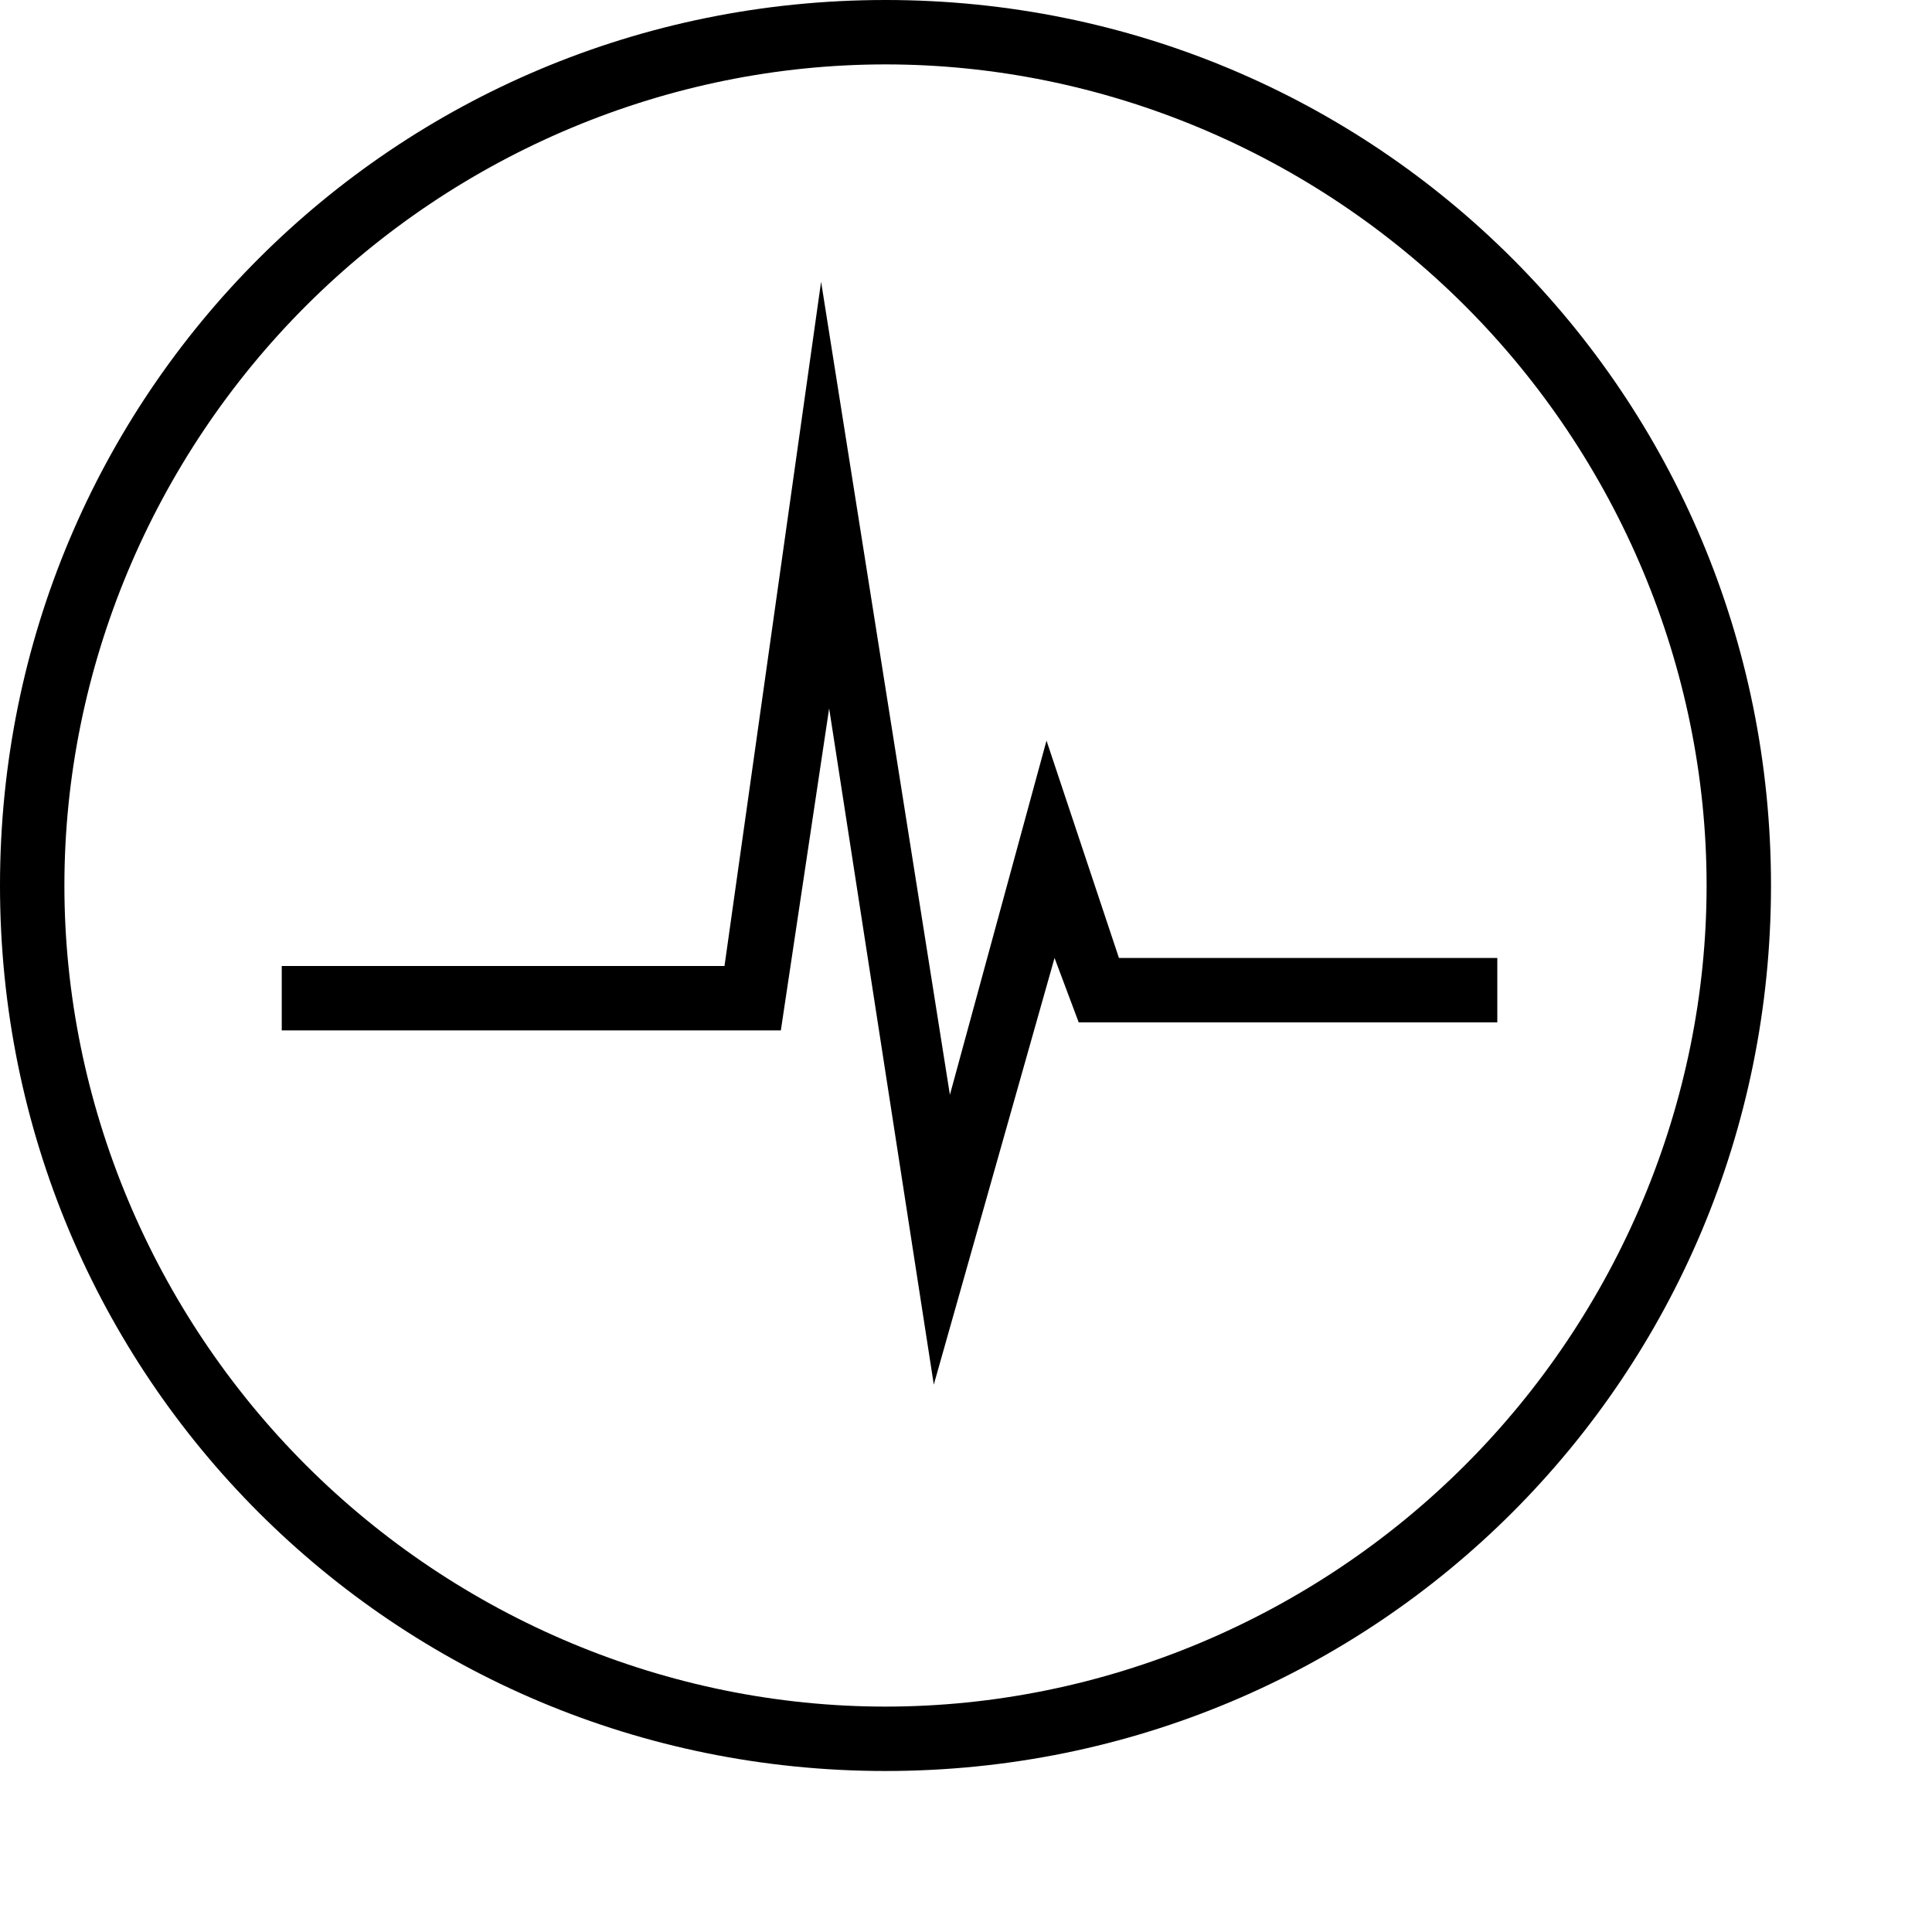
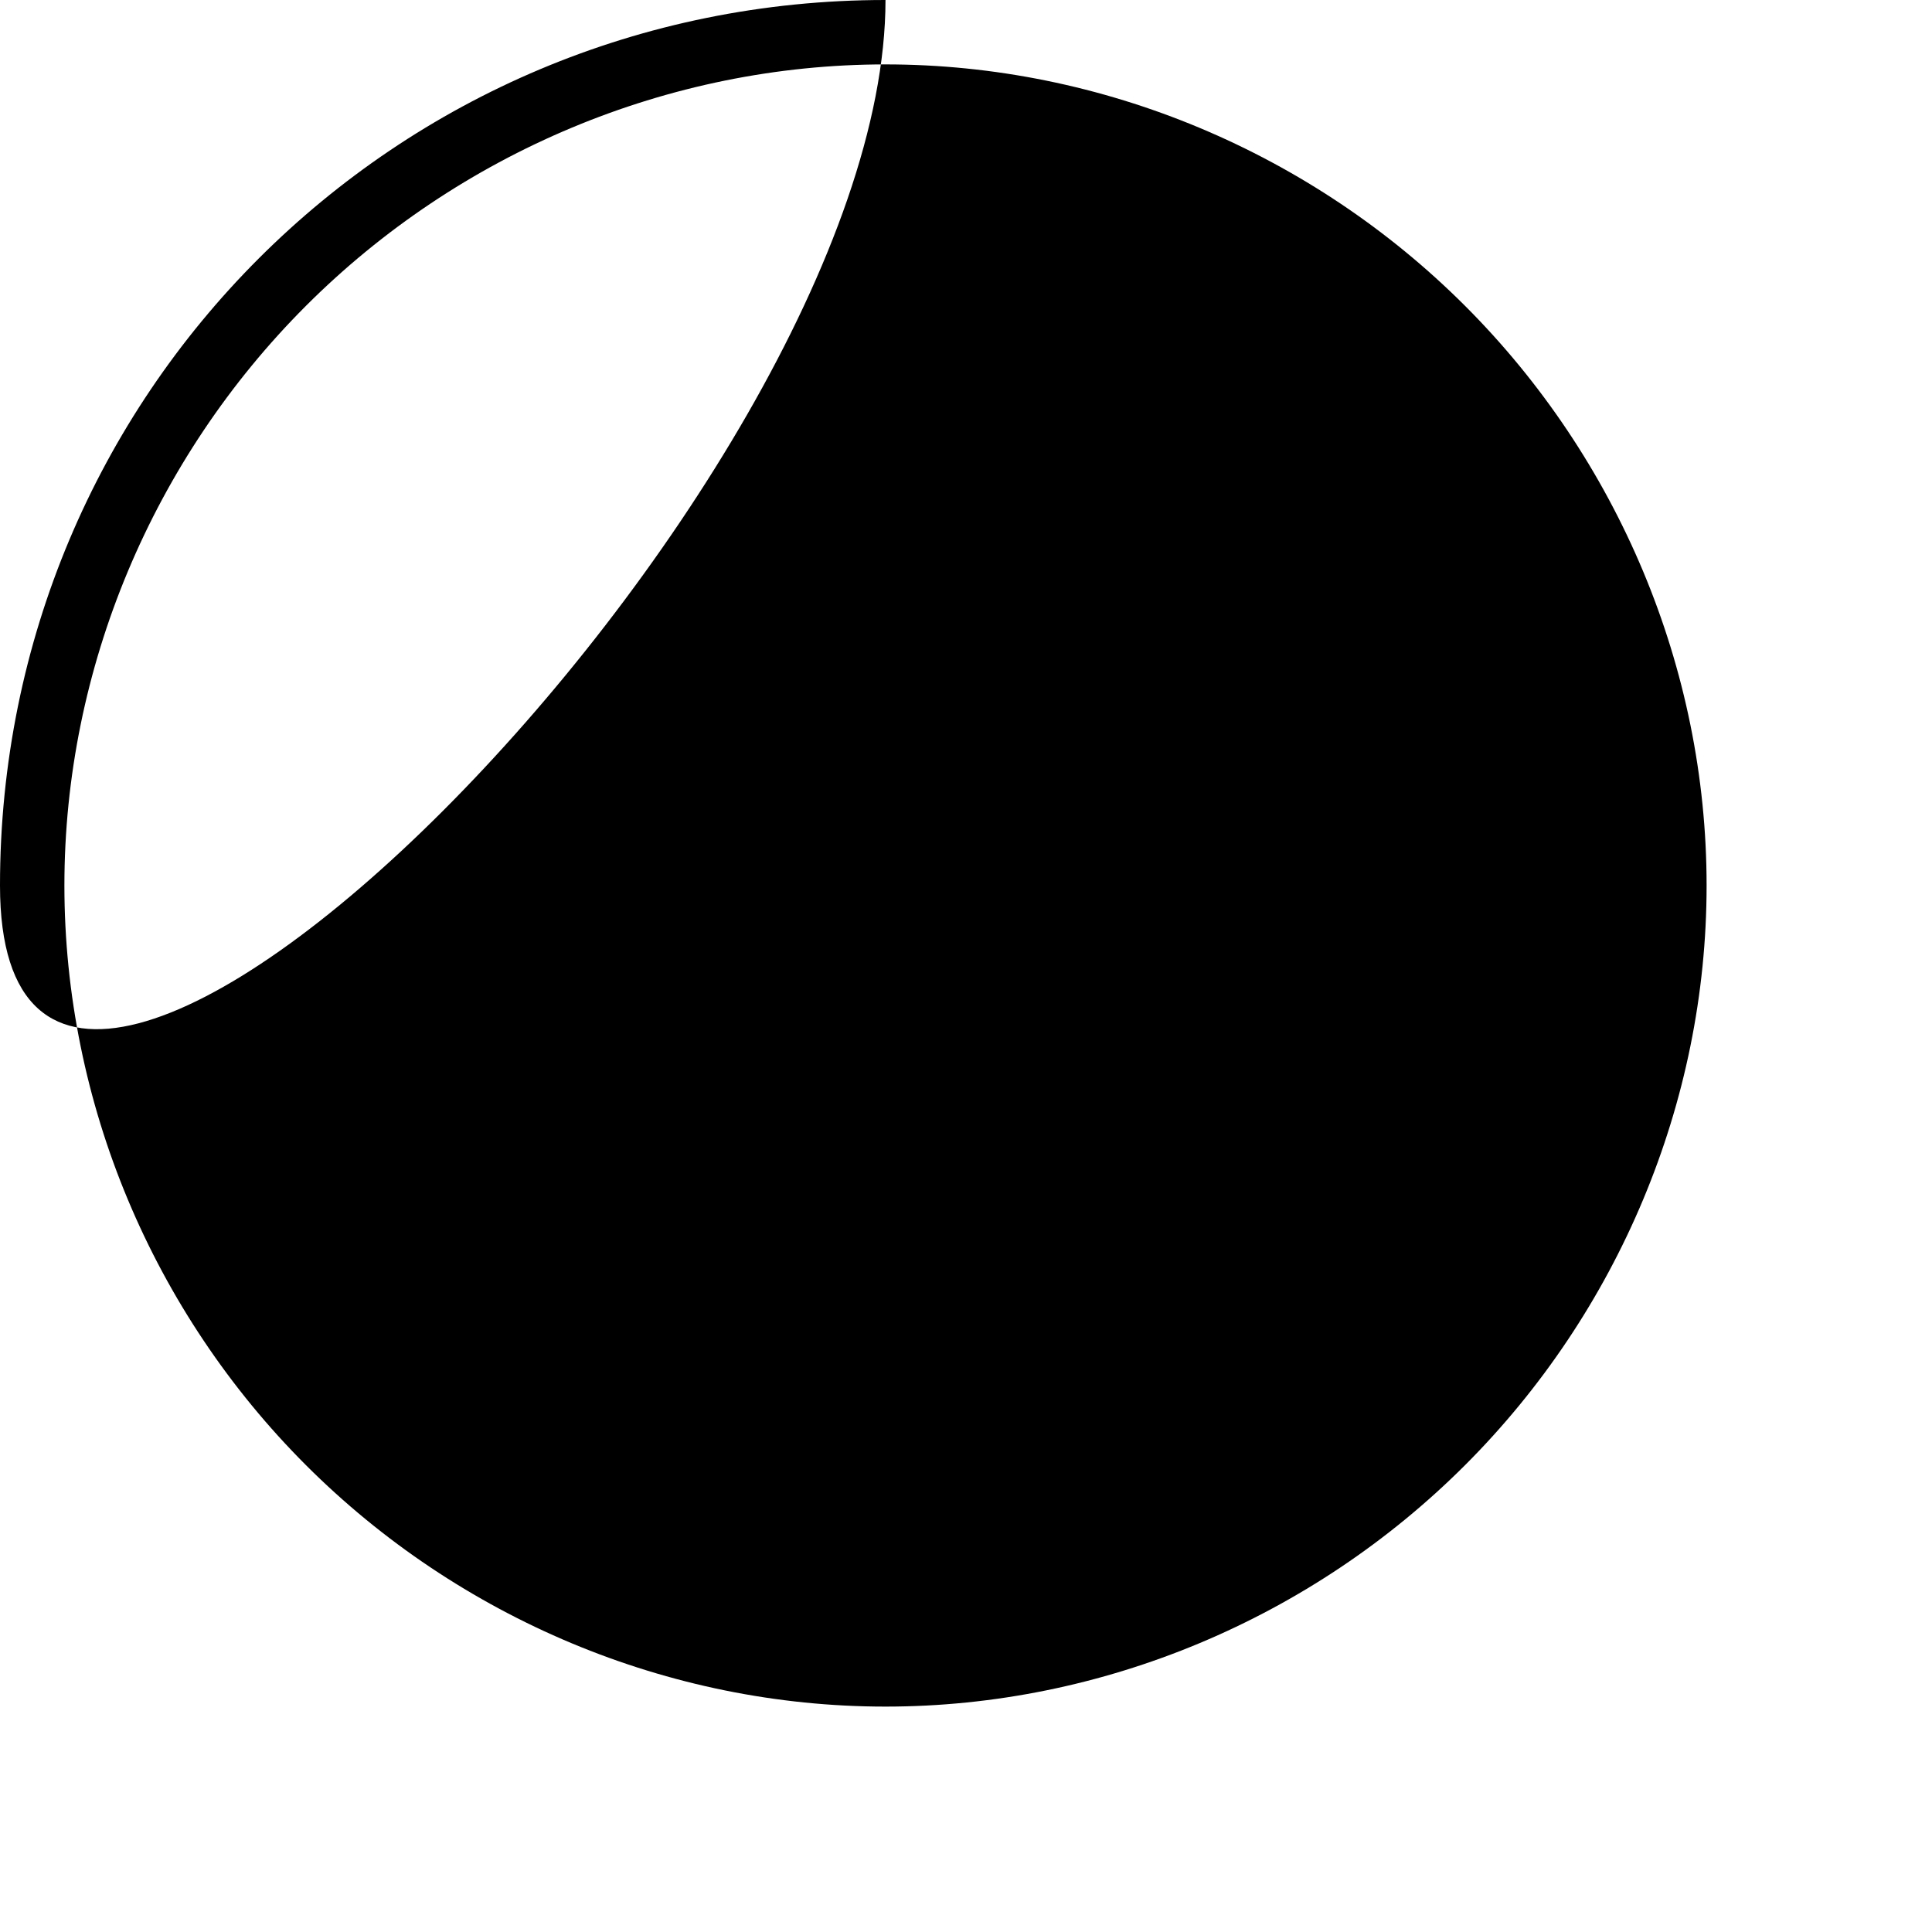
<svg xmlns="http://www.w3.org/2000/svg" version="1.1" x="0px" y="0px" viewBox="0 0 24 24" enable-background="new 0 0 24 24" xml:space="preserve">
-   <polygon points="13.9,11.9 13,9.2 11.8,13.6 10.2,3.5 9,12 3.5,12 3.5,12.8 9.7,12.8 10.3,8.8 11.6,17.2 13.1,11.9 13.4,12.7 18.6,12.7 18.6,11.9 " />
-   <path d="M11,0.8c2.7,0,5.3,1.1,7.2,3c1.9,1.9,3,4.5,3,7.2c0,2.7-1.1,5.3-3,7.2c-1.9,1.9-4.5,3-7.2,3s-5.3-1.1-7.2-3 c-1.9-1.9-3-4.5-3-7.2c0-2.7,1.1-5.3,3-7.2C5.7,1.9,8.3,0.8,11,0.8 M11,0C4.9,0,0,4.9,0,11s4.9,11,11,11s11-4.9,11-11S17.1,0,11,0 L11,0z" />
+   <path d="M11,0.8c2.7,0,5.3,1.1,7.2,3c1.9,1.9,3,4.5,3,7.2c0,2.7-1.1,5.3-3,7.2c-1.9,1.9-4.5,3-7.2,3s-5.3-1.1-7.2-3 c-1.9-1.9-3-4.5-3-7.2c0-2.7,1.1-5.3,3-7.2C5.7,1.9,8.3,0.8,11,0.8 M11,0C4.9,0,0,4.9,0,11s11-4.9,11-11S17.1,0,11,0 L11,0z" />
</svg>